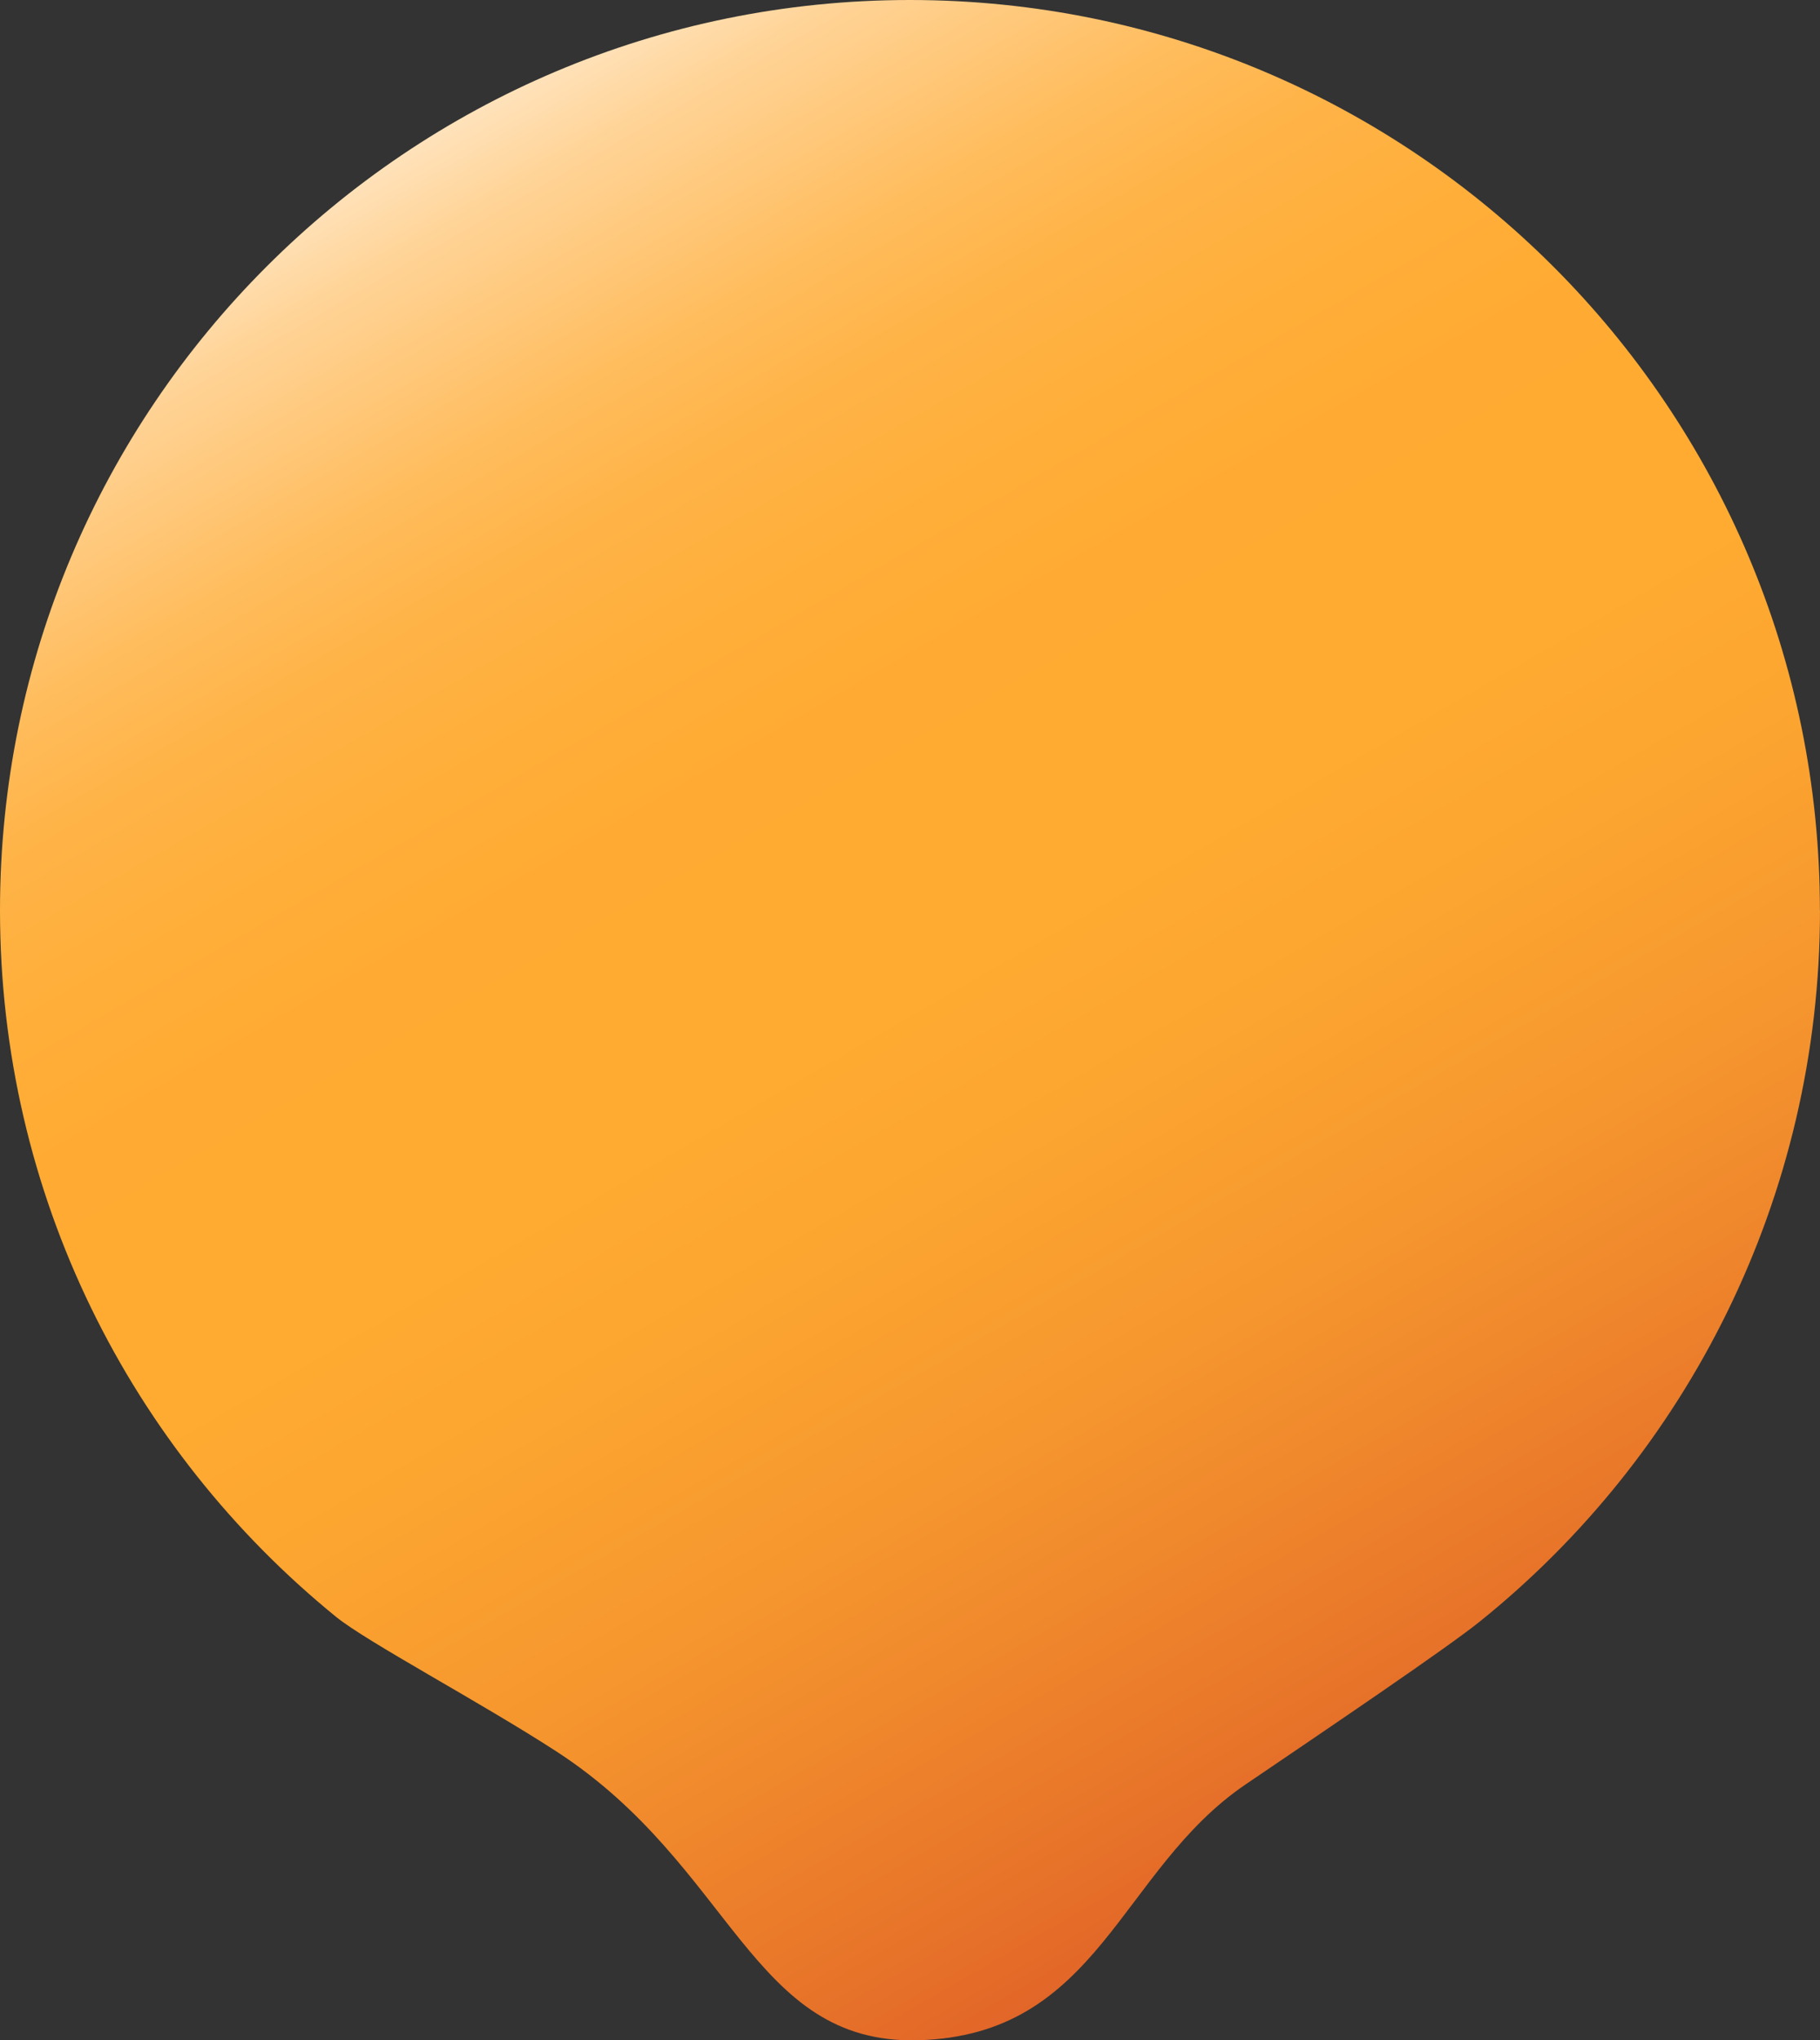
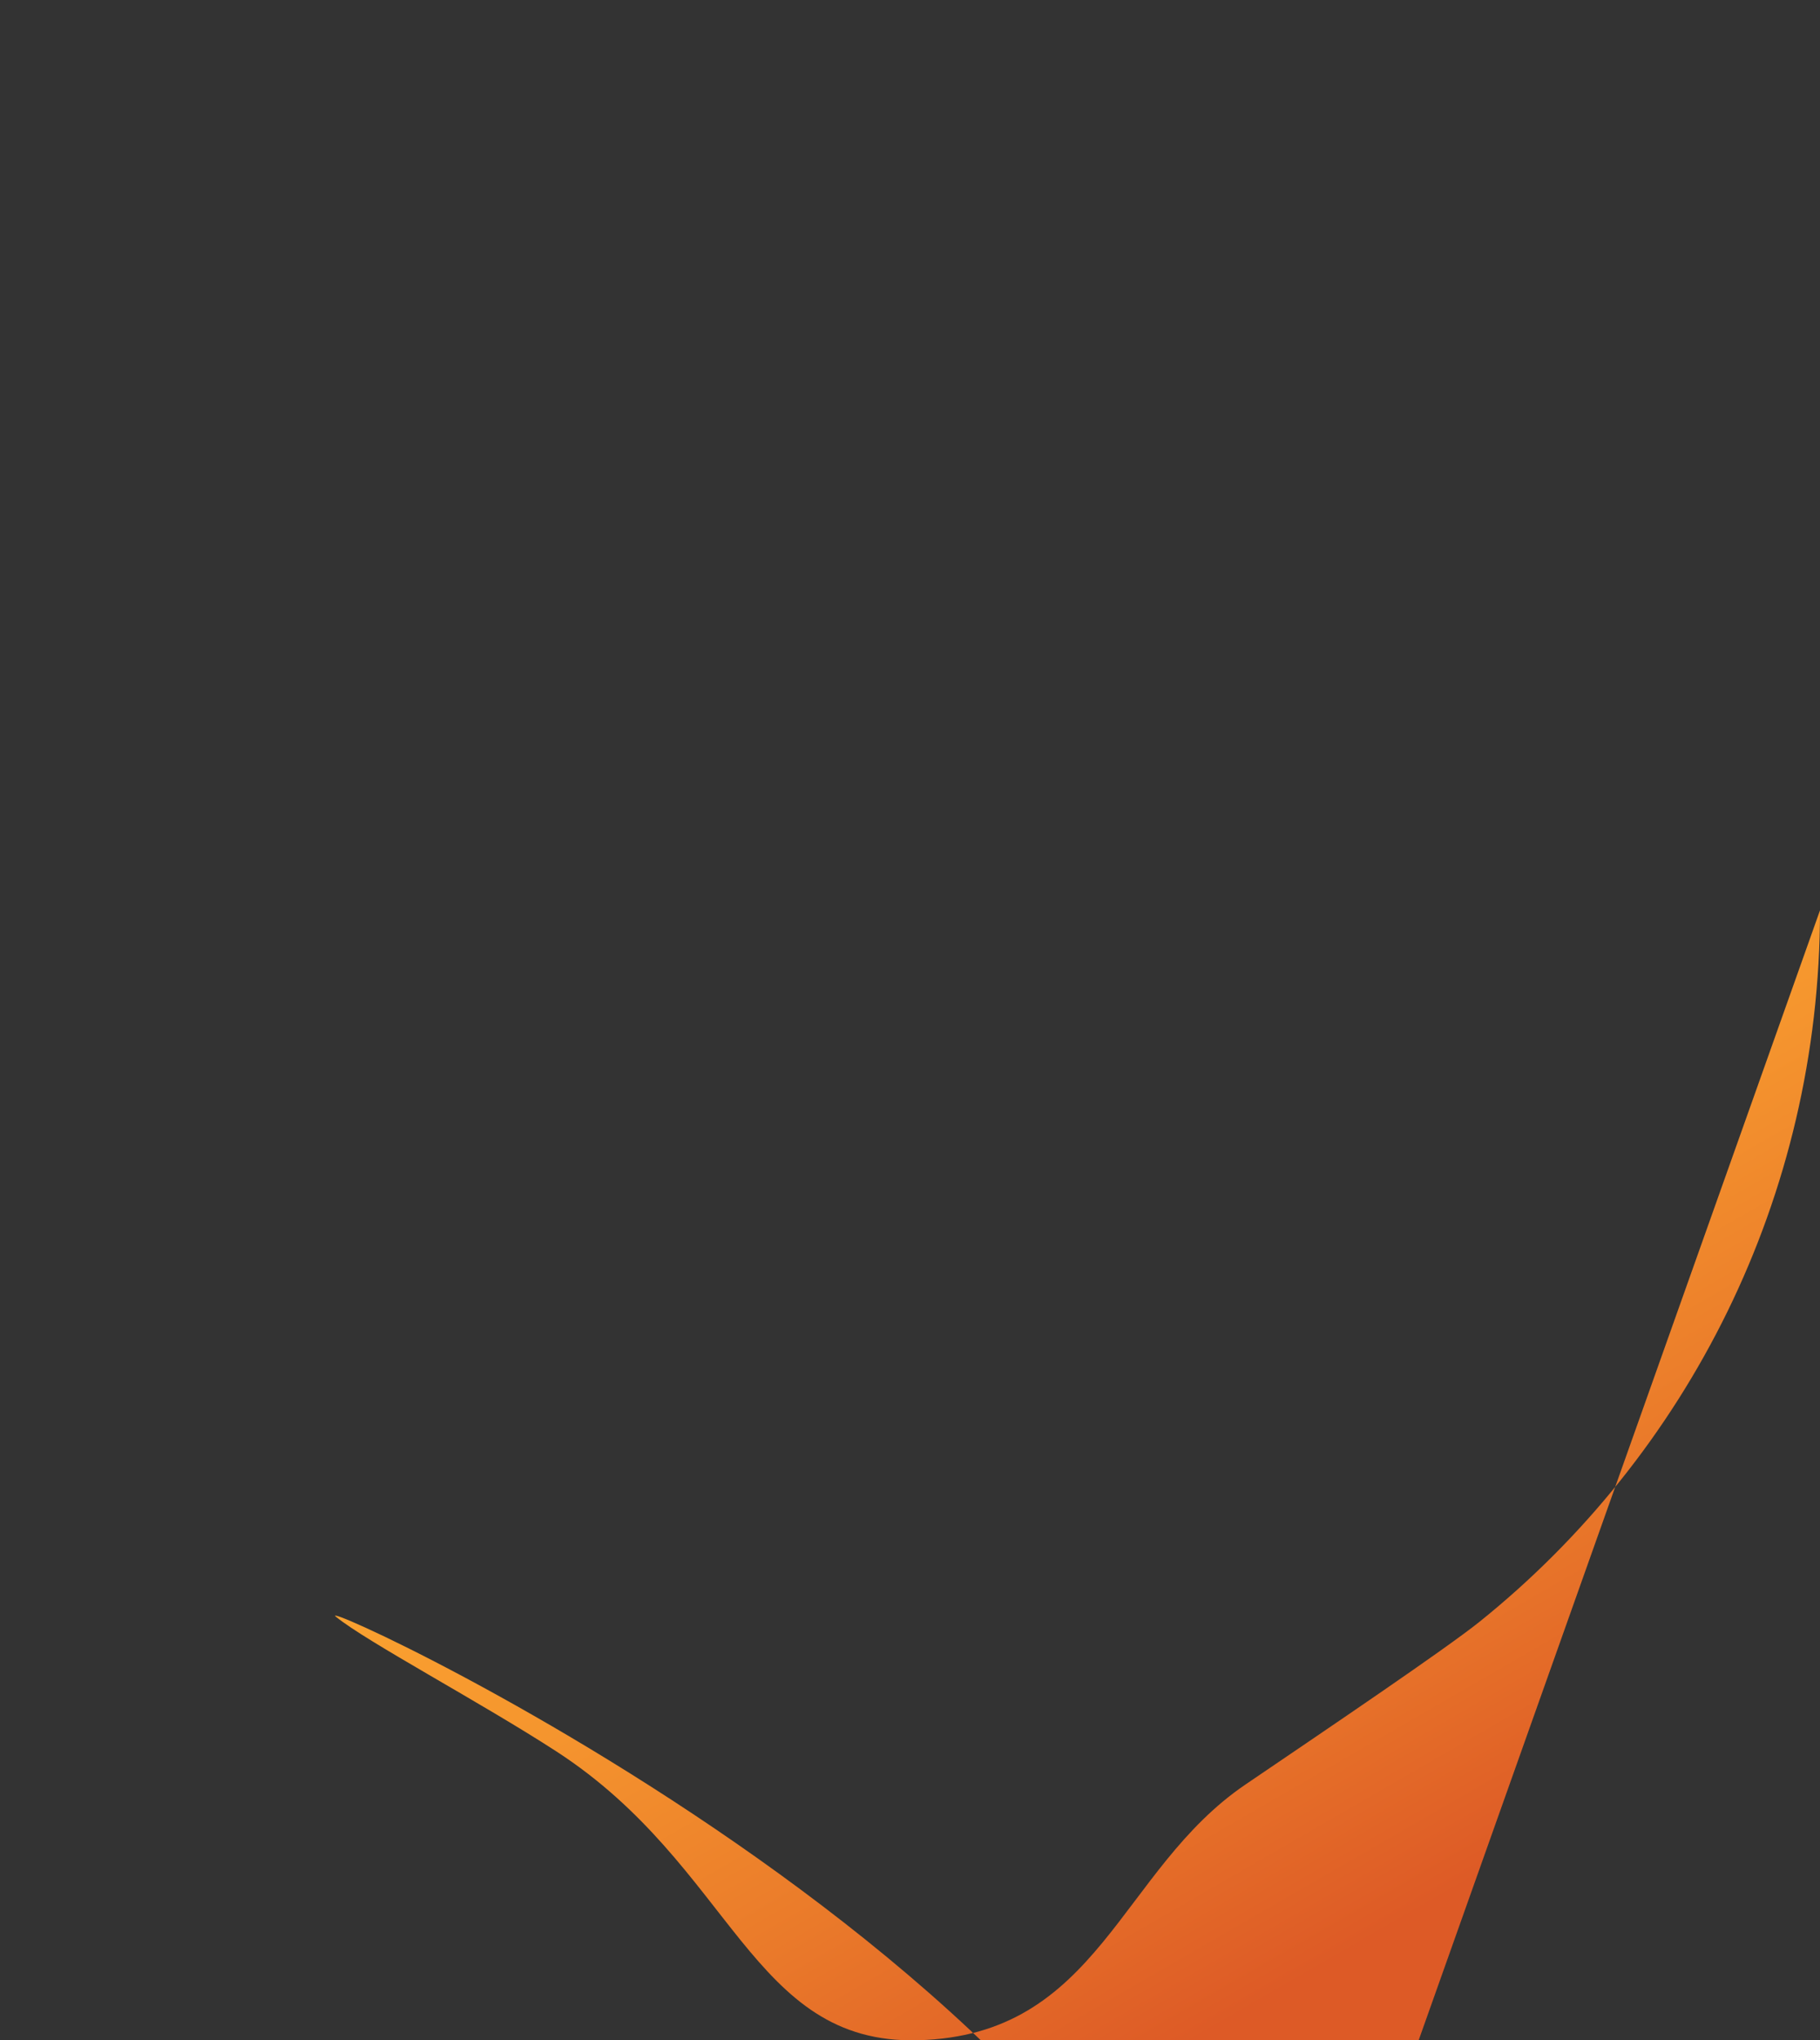
<svg xmlns="http://www.w3.org/2000/svg" id="_レイヤー_2" viewBox="0 0 187.41 210.01">
  <rect x="0" y="0" width="187.41" height="210.01" fill="#333333" stroke="none" />
  <defs>
    <style>.cls-1{fill:url(#_新規グラデーションスウォッチ_3);}</style>
    <linearGradient id="_新規グラデーションスウォッチ_3" x1="161.93" y1="211.87" x2="45.44" y2="10.1" gradientUnits="userSpaceOnUse">
      <stop offset=".09" stop-color="#dd5a26" />
      <stop offset=".22" stop-color="#ea7a2a" />
      <stop offset=".35" stop-color="#f5952e" />
      <stop offset=".47" stop-color="#fca530" />
      <stop offset=".56" stop-color="#ffab31" />
      <stop offset=".68" stop-color="#ffab33" />
      <stop offset=".75" stop-color="#ffaf3b" />
      <stop offset=".81" stop-color="#ffb449" />
      <stop offset=".86" stop-color="#ffbd5e" />
      <stop offset=".9" stop-color="#ffc778" />
      <stop offset=".95" stop-color="#ffd498" />
      <stop offset=".99" stop-color="#ffe3bd" />
      <stop offset="1" stop-color="#ffe9cc" />
    </linearGradient>
  </defs>
  <g id="sec_dish_L">
-     <path class="cls-1" d="M187.41,93.7c0,29.57-13.69,56.08-35.09,73.25-3.46,2.77-15.38,10.83-24.06,16.72-13.01,8.82-15.06,25.85-33.75,26.33-17.2.44-19-17.92-37.22-29.73-7.85-5.09-19.54-11.28-22.71-13.87C13.48,149.23,0,123.04,0,93.7,0,41.95,41.95,0,93.7,0s93.7,41.95,93.7,93.7Z" />
+     <path class="cls-1" d="M187.41,93.7c0,29.57-13.69,56.08-35.09,73.25-3.46,2.77-15.38,10.83-24.06,16.72-13.01,8.82-15.06,25.85-33.75,26.33-17.2.44-19-17.92-37.22-29.73-7.85-5.09-19.54-11.28-22.71-13.87s93.7,41.95,93.7,93.7Z" />
  </g>
</svg>